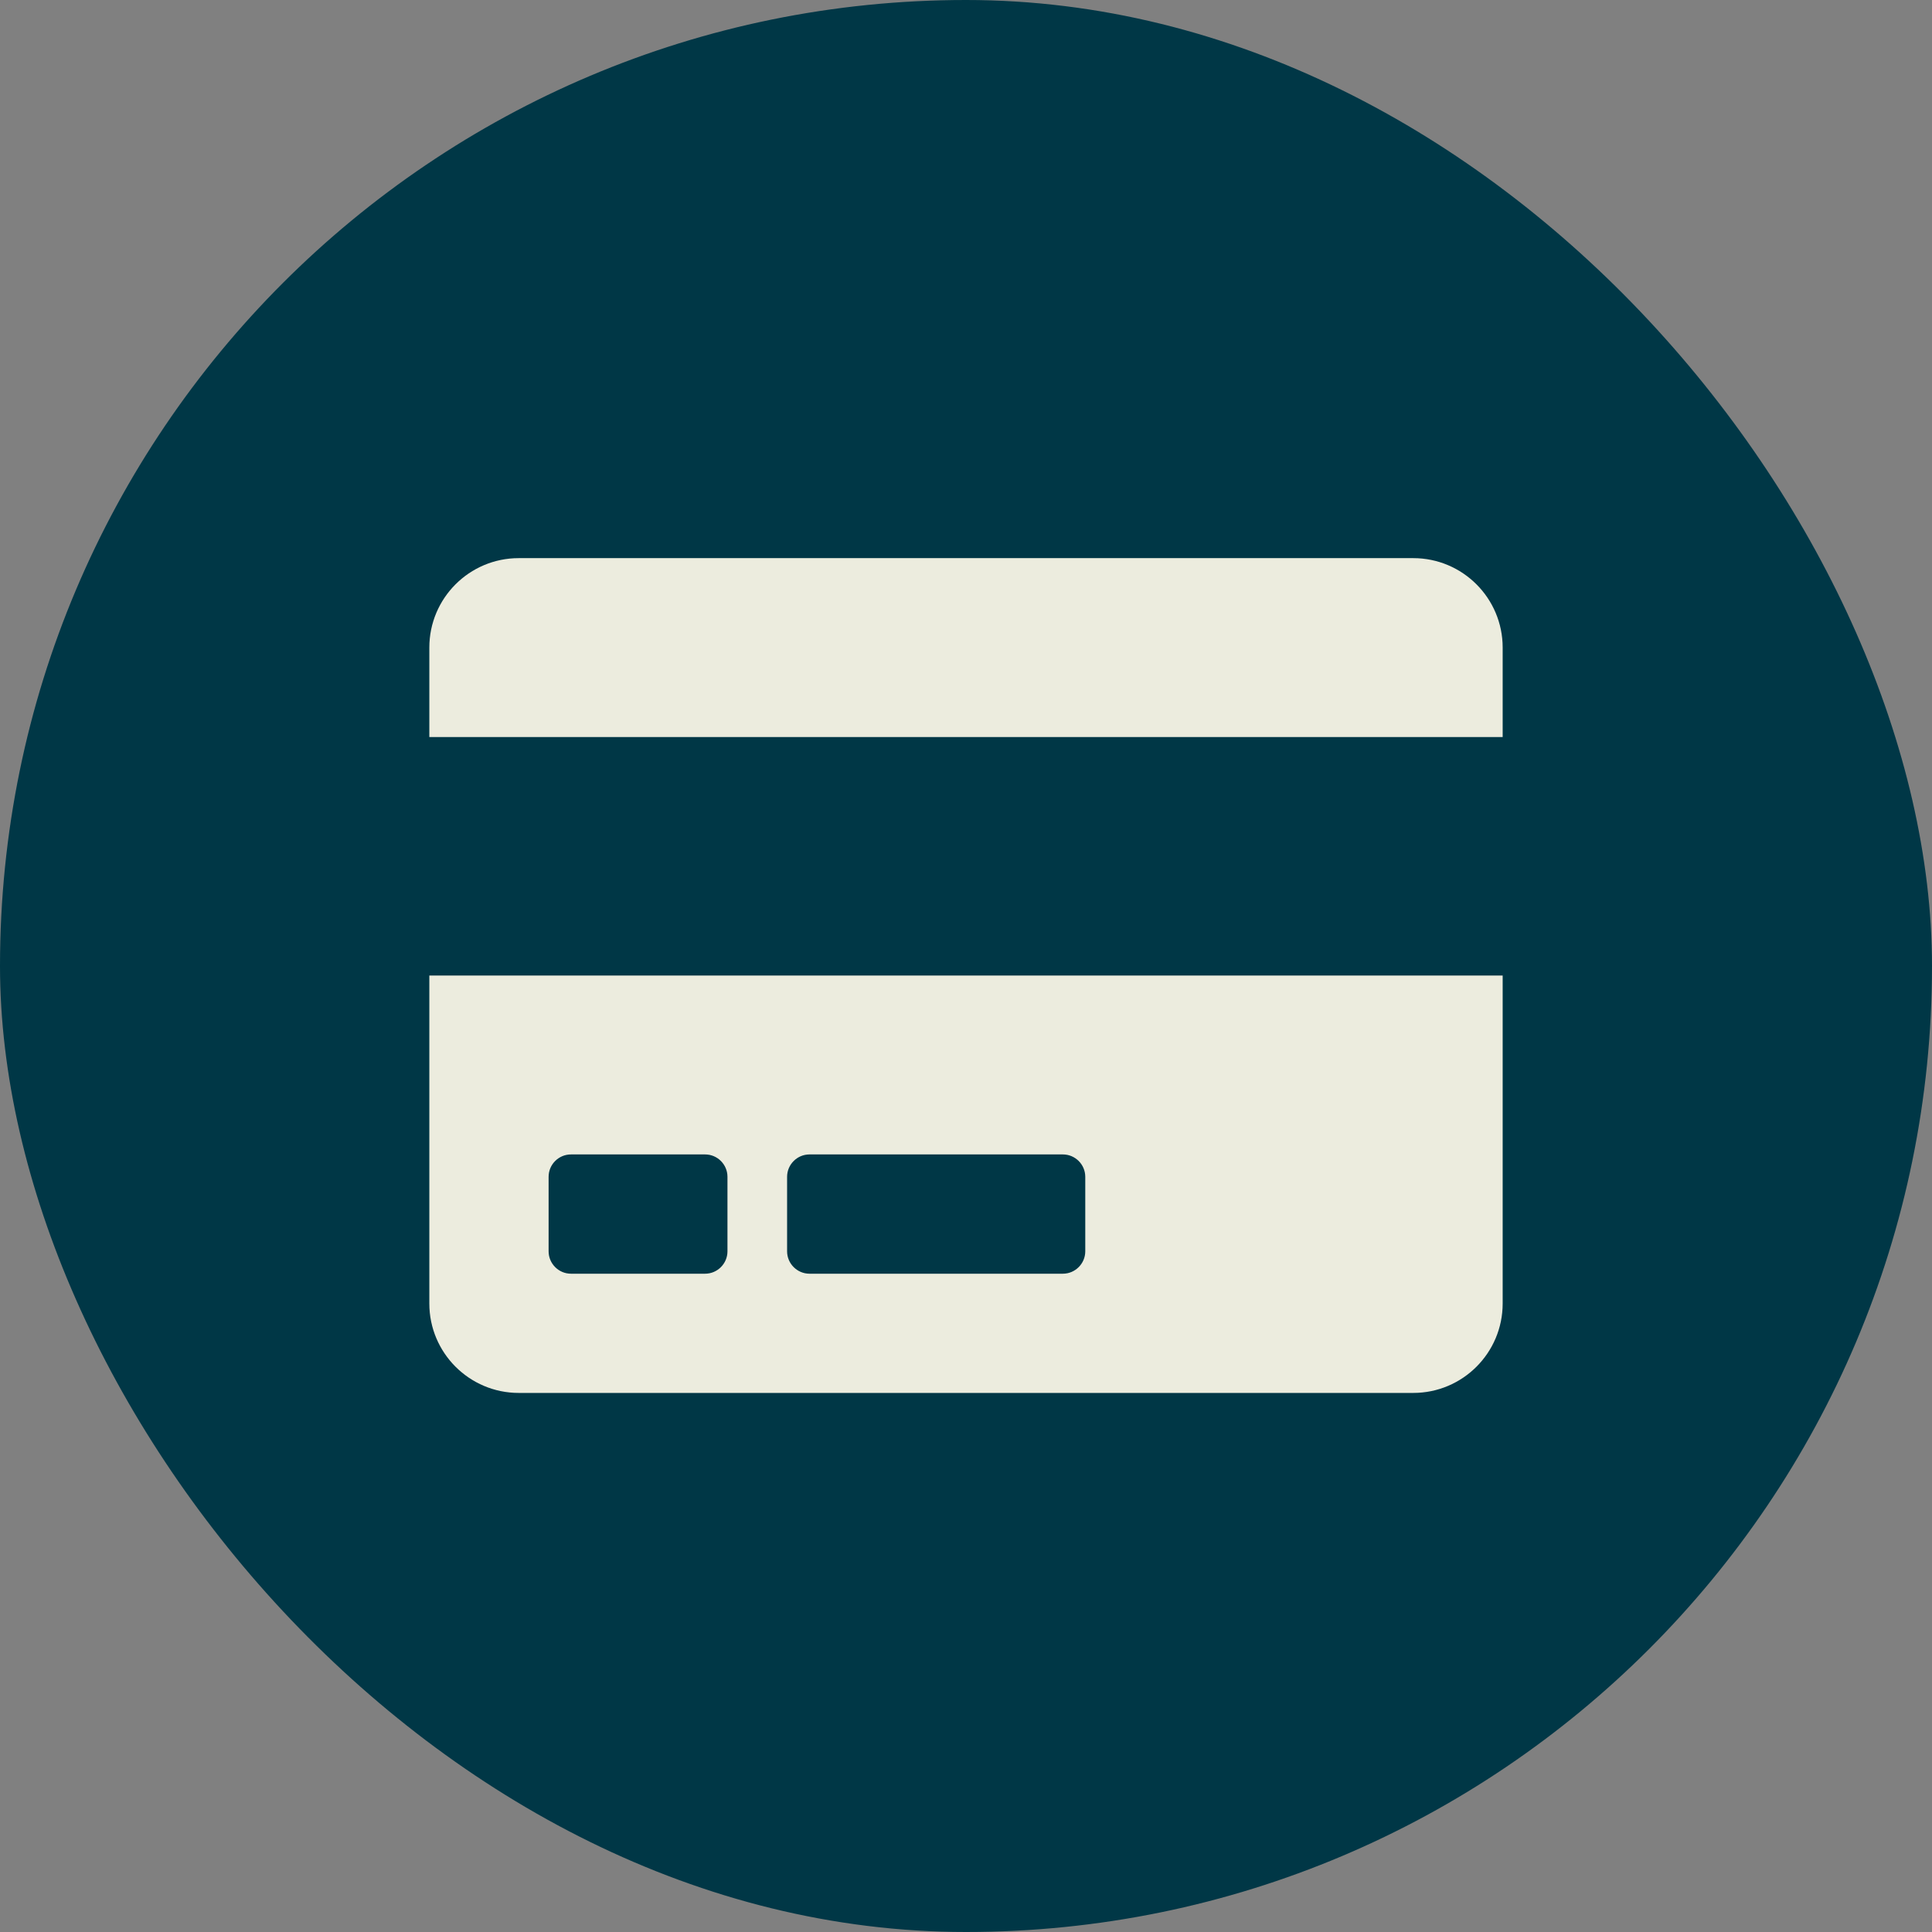
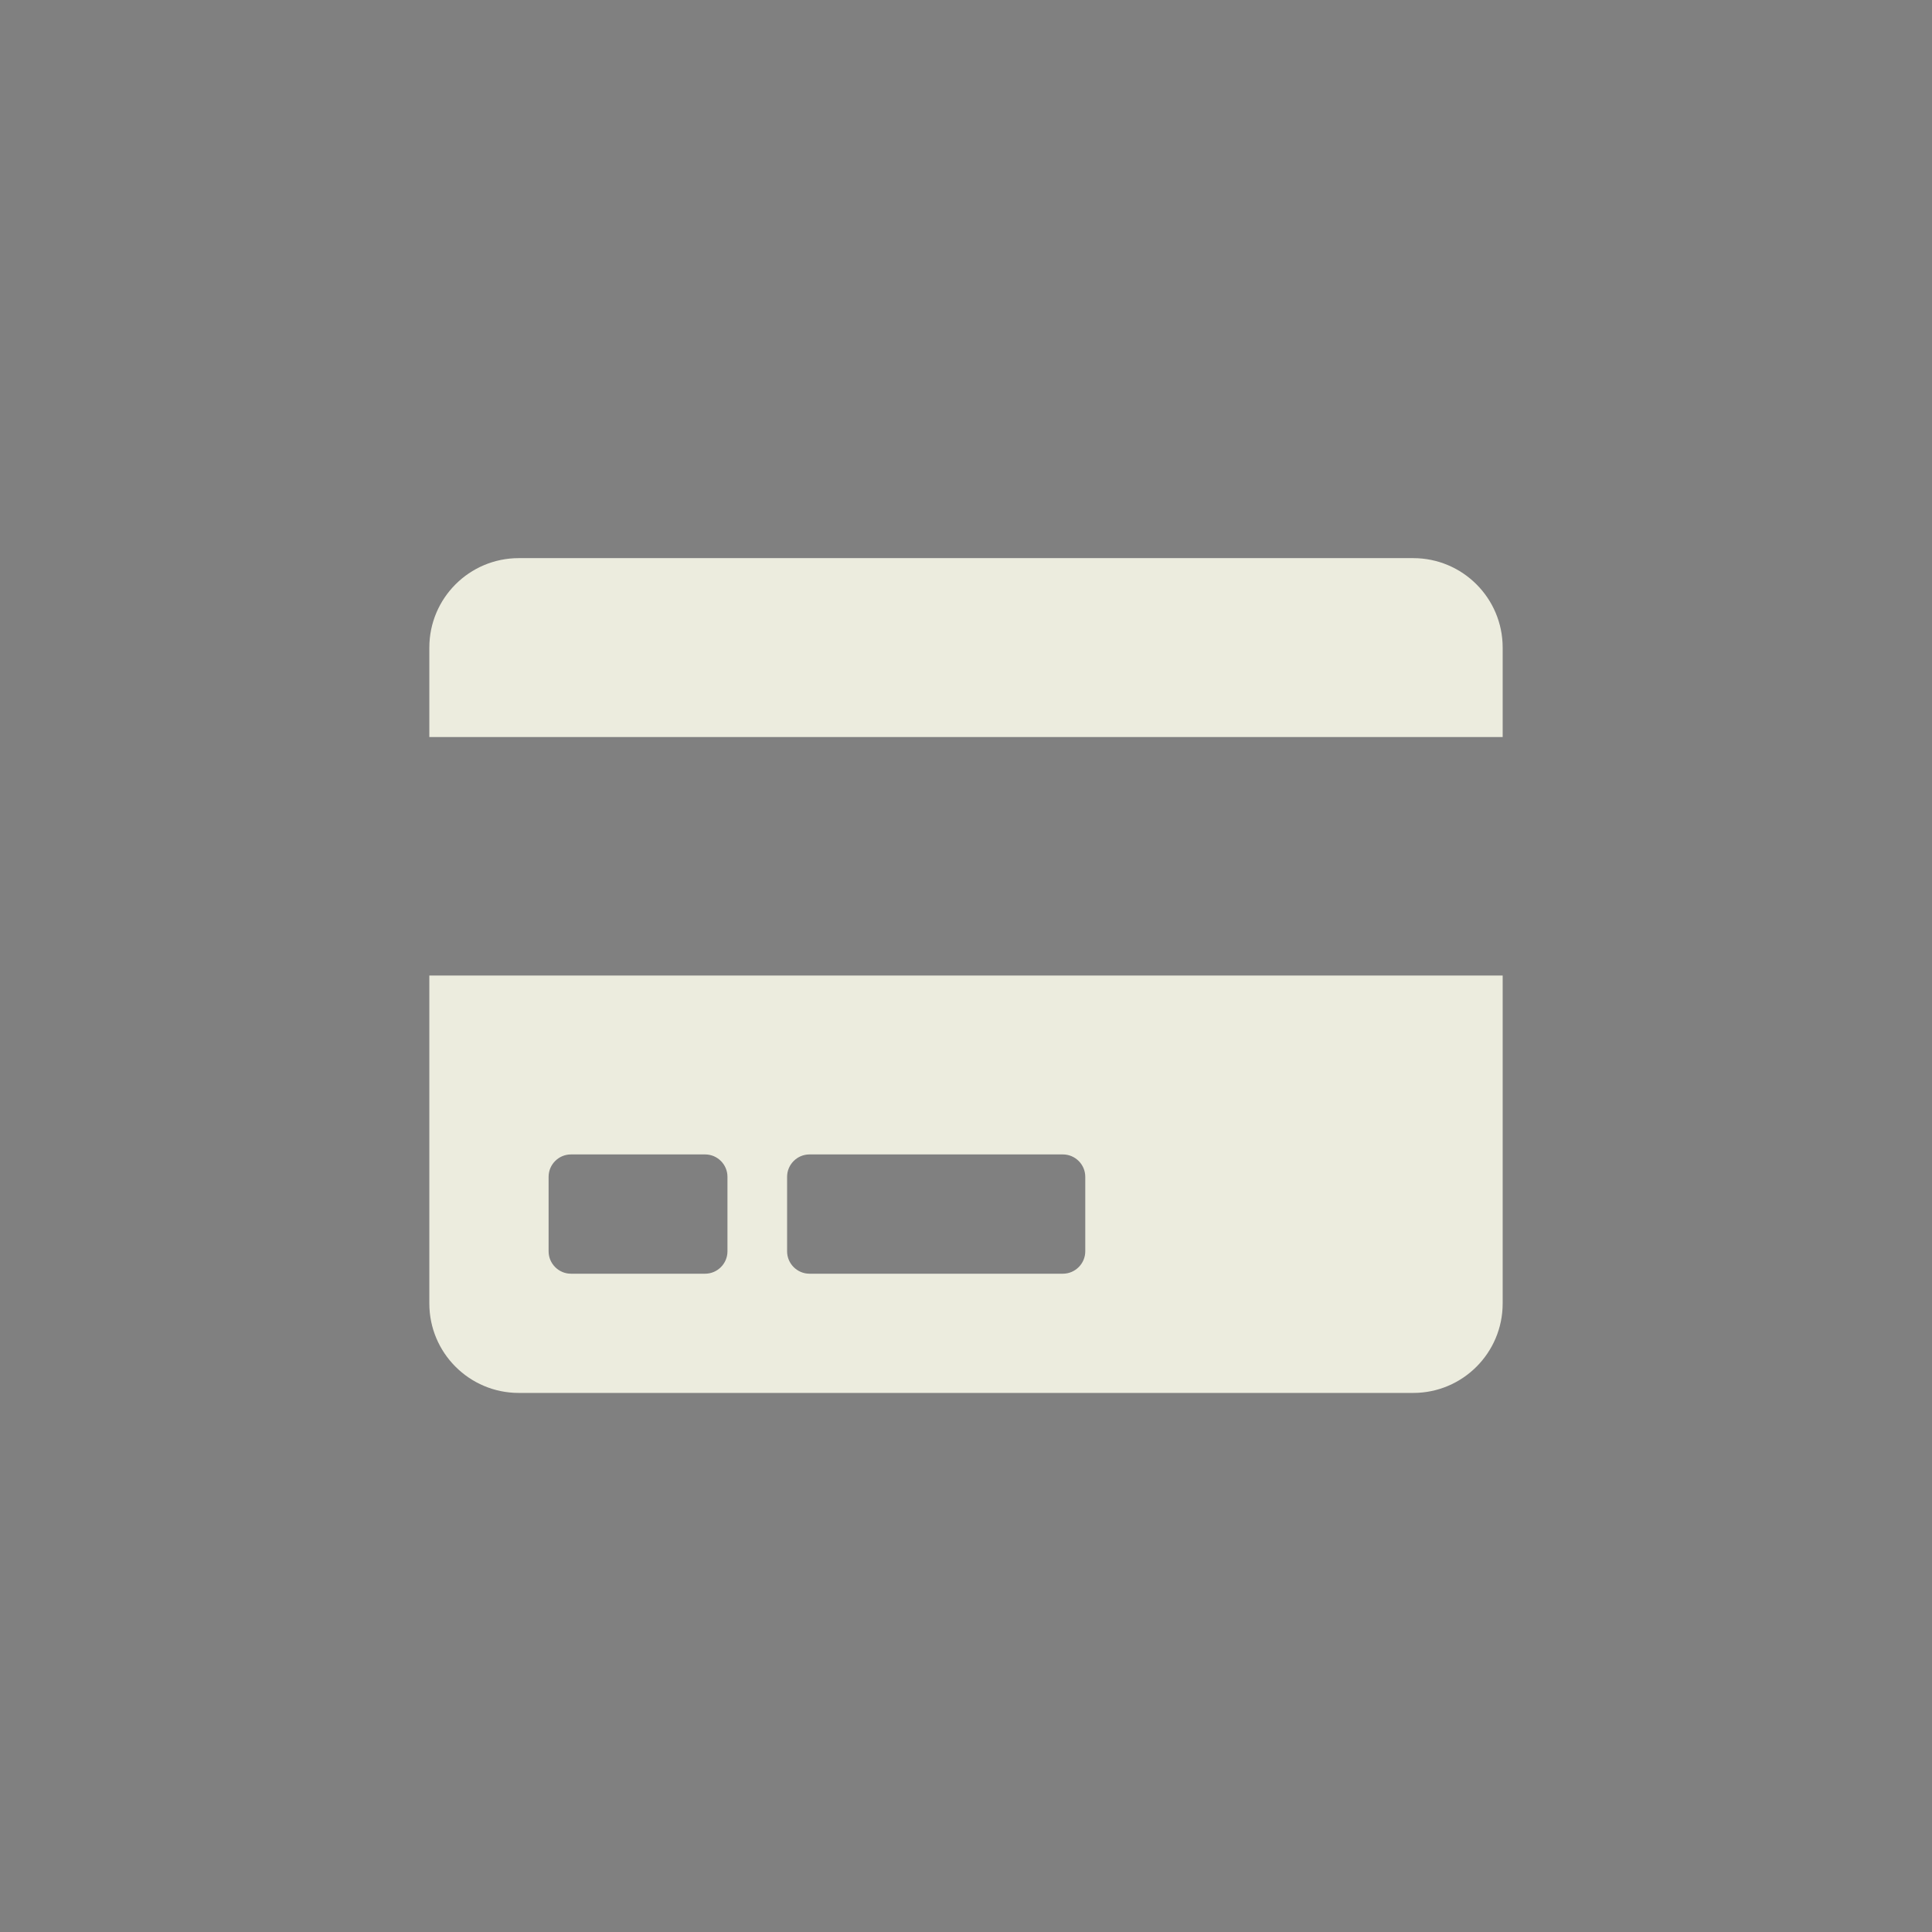
<svg xmlns="http://www.w3.org/2000/svg" width="45" height="45" viewBox="0 0 45 45" fill="none">
  <rect x="0" y="0" width="45" height="45" fill="#808080" stroke="none" />
-   <rect width="45" height="45" rx="22.5" fill="#003746" />
  <path d="M10 30.361C10 31.511 10.933 32.444 12.083 32.444H32.917C34.067 32.444 35 31.511 35 30.361V22.722H10V30.361ZM18.333 27.41C18.333 27.123 18.568 26.889 18.854 26.889H24.757C25.043 26.889 25.278 27.123 25.278 27.41V29.146C25.278 29.432 25.043 29.667 24.757 29.667H18.854C18.568 29.667 18.333 29.432 18.333 29.146V27.41ZM12.778 27.41C12.778 27.123 13.012 26.889 13.299 26.889H16.424C16.71 26.889 16.944 27.123 16.944 27.41V29.146C16.944 29.432 16.71 29.667 16.424 29.667H13.299C13.012 29.667 12.778 29.432 12.778 29.146V27.41ZM35 15.083V17.167H10V15.083C10 13.933 10.933 13 12.083 13H32.917C34.067 13 35 13.933 35 15.083Z" fill="#ECECDE" />
</svg>